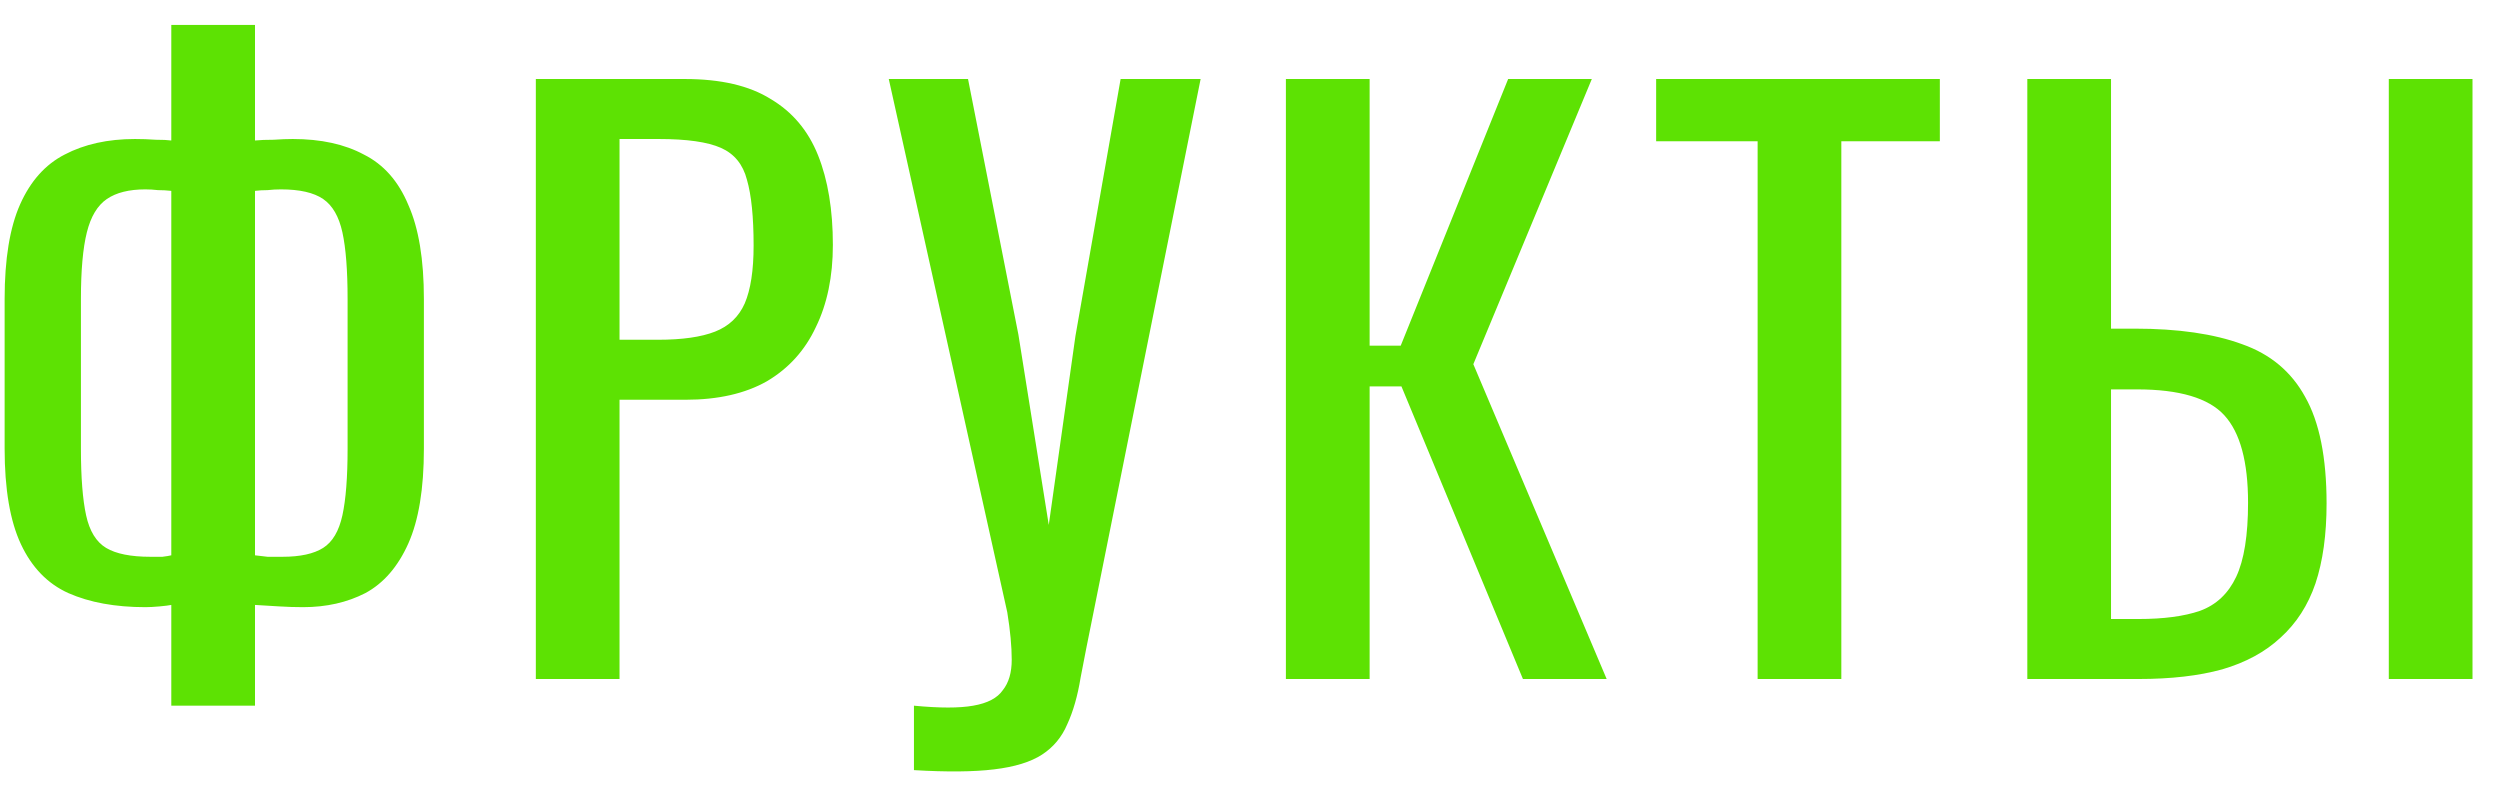
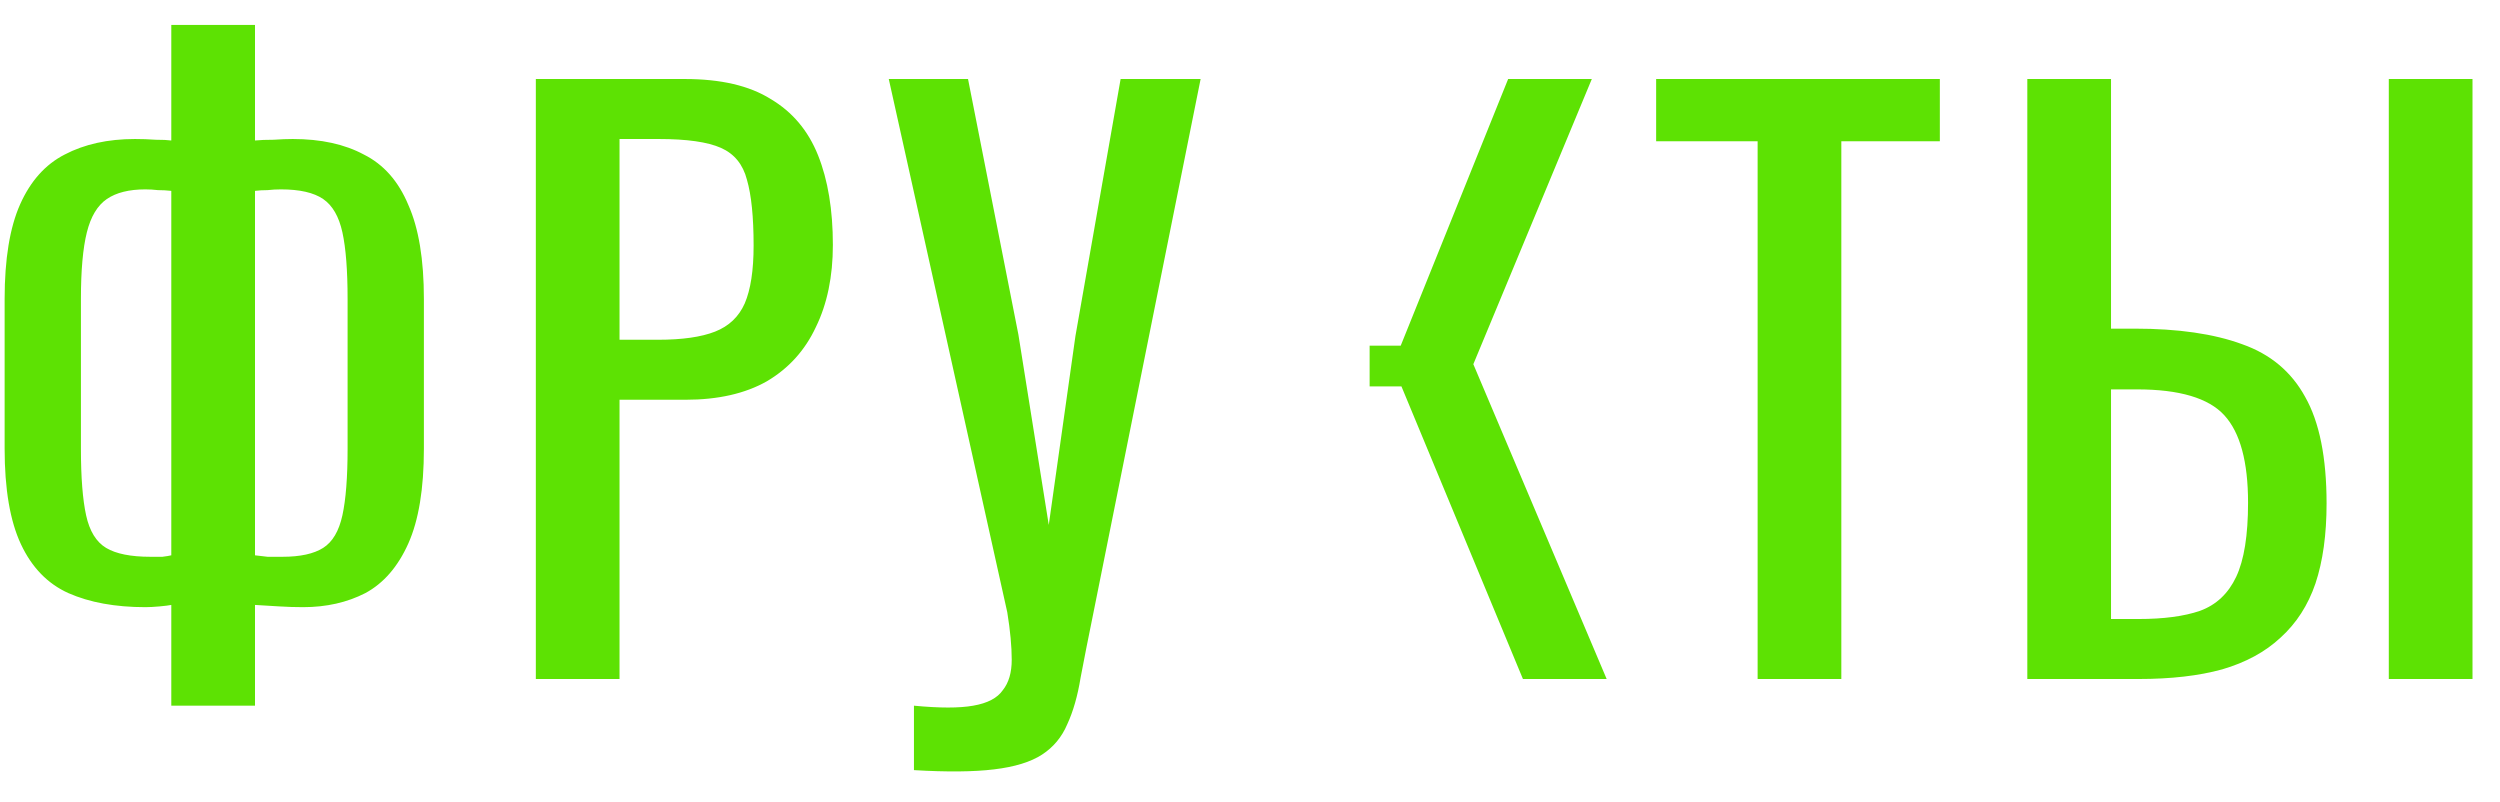
<svg xmlns="http://www.w3.org/2000/svg" width="81" height="26" viewBox="0 0 81 26" fill="none">
-   <path d="M5.55 22.864V19.6C5.47 19.616 5.342 19.632 5.166 19.648C4.99 19.664 4.838 19.672 4.71 19.672C3.734 19.672 2.902 19.52 2.214 19.216C1.542 18.912 1.03 18.384 0.678 17.632C0.326 16.88 0.15 15.848 0.15 14.536V9.688C0.15 8.392 0.318 7.368 0.654 6.616C0.99 5.864 1.47 5.328 2.094 5.008C2.734 4.672 3.494 4.504 4.374 4.504C4.598 4.504 4.822 4.512 5.046 4.528C5.27 4.528 5.438 4.536 5.55 4.552V0.808H8.262V4.552C8.422 4.536 8.622 4.528 8.862 4.528C9.102 4.512 9.31 4.504 9.486 4.504C10.398 4.504 11.166 4.672 11.79 5.008C12.43 5.328 12.91 5.872 13.23 6.64C13.566 7.392 13.734 8.408 13.734 9.688V14.536C13.734 15.832 13.566 16.856 13.23 17.608C12.894 18.36 12.43 18.896 11.838 19.216C11.246 19.52 10.574 19.672 9.822 19.672C9.566 19.672 9.31 19.664 9.054 19.648C8.798 19.632 8.534 19.616 8.262 19.6V22.864H5.55ZM4.878 18.04C5.006 18.04 5.134 18.04 5.262 18.04C5.39 18.024 5.486 18.008 5.55 17.992V6.184C5.406 6.168 5.262 6.16 5.118 6.16C4.974 6.144 4.838 6.136 4.71 6.136C4.182 6.136 3.766 6.24 3.462 6.448C3.158 6.656 2.942 7.016 2.814 7.528C2.686 8.04 2.622 8.76 2.622 9.688V14.536C2.622 15.464 2.678 16.184 2.79 16.696C2.902 17.208 3.118 17.56 3.438 17.752C3.758 17.944 4.238 18.04 4.878 18.04ZM9.15 18.04C9.726 18.04 10.166 17.944 10.47 17.752C10.774 17.56 10.982 17.208 11.094 16.696C11.206 16.184 11.262 15.464 11.262 14.536V9.688C11.262 8.76 11.206 8.04 11.094 7.528C10.982 7.016 10.774 6.656 10.47 6.448C10.166 6.24 9.71 6.136 9.102 6.136C8.958 6.136 8.814 6.144 8.67 6.16C8.526 6.16 8.39 6.168 8.262 6.184V17.992C8.374 18.008 8.51 18.024 8.67 18.04C8.83 18.04 8.99 18.04 9.15 18.04ZM17.361 22V2.56H22.185C23.353 2.56 24.281 2.776 24.969 3.208C25.673 3.624 26.185 4.232 26.505 5.032C26.825 5.832 26.985 6.8 26.985 7.936C26.985 8.96 26.801 9.848 26.433 10.6C26.081 11.352 25.553 11.936 24.849 12.352C24.145 12.752 23.265 12.952 22.209 12.952H20.073V22H17.361ZM20.073 11.008H21.321C22.105 11.008 22.721 10.92 23.169 10.744C23.617 10.568 23.937 10.264 24.129 9.832C24.321 9.384 24.417 8.76 24.417 7.96C24.417 7.032 24.345 6.32 24.201 5.824C24.073 5.328 23.793 4.984 23.361 4.792C22.929 4.6 22.257 4.504 21.345 4.504H20.073V11.008ZM29.612 24.952V22.864C30.444 22.944 31.084 22.944 31.532 22.864C31.996 22.784 32.316 22.616 32.492 22.36C32.684 22.12 32.78 21.792 32.78 21.376C32.78 20.944 32.732 20.432 32.636 19.84L28.796 2.56H31.364L32.996 10.84L33.98 17.008L34.844 10.888L36.308 2.56H38.9L35.42 19.888C35.26 20.672 35.124 21.36 35.012 21.952C34.916 22.544 34.772 23.048 34.58 23.464C34.404 23.88 34.132 24.208 33.764 24.448C33.396 24.688 32.876 24.848 32.204 24.928C31.548 25.008 30.684 25.016 29.612 24.952ZM41.663 22V2.56H44.376V11.2H45.383L48.864 2.56H51.575L47.736 11.8L52.056 22H49.343L45.407 12.52H44.376V22H41.663ZM56.947 22V4.576H53.659V2.56H62.851V4.576H59.659V22H56.947ZM65.685 22V2.56H68.397V10.648H69.165C70.573 10.648 71.733 10.816 72.645 11.152C73.557 11.472 74.237 12.04 74.685 12.856C75.149 13.672 75.381 14.824 75.381 16.312C75.381 17.32 75.261 18.184 75.021 18.904C74.781 19.608 74.405 20.192 73.893 20.656C73.397 21.12 72.765 21.464 71.997 21.688C71.245 21.896 70.341 22 69.285 22H65.685ZM68.397 20.056H69.285C70.101 20.056 70.765 19.968 71.277 19.792C71.805 19.6 72.197 19.232 72.453 18.688C72.709 18.144 72.837 17.344 72.837 16.288C72.837 14.96 72.581 14.016 72.069 13.456C71.557 12.896 70.613 12.616 69.237 12.616H68.397V20.056ZM77.397 22V2.56H80.109V22H77.397Z" fill="#5DE203" />
+   <path d="M5.55 22.864V19.6C5.47 19.616 5.342 19.632 5.166 19.648C4.99 19.664 4.838 19.672 4.71 19.672C3.734 19.672 2.902 19.52 2.214 19.216C1.542 18.912 1.03 18.384 0.678 17.632C0.326 16.88 0.15 15.848 0.15 14.536V9.688C0.15 8.392 0.318 7.368 0.654 6.616C0.99 5.864 1.47 5.328 2.094 5.008C2.734 4.672 3.494 4.504 4.374 4.504C4.598 4.504 4.822 4.512 5.046 4.528C5.27 4.528 5.438 4.536 5.55 4.552V0.808H8.262V4.552C8.422 4.536 8.622 4.528 8.862 4.528C9.102 4.512 9.31 4.504 9.486 4.504C10.398 4.504 11.166 4.672 11.79 5.008C12.43 5.328 12.91 5.872 13.23 6.64C13.566 7.392 13.734 8.408 13.734 9.688V14.536C13.734 15.832 13.566 16.856 13.23 17.608C12.894 18.36 12.43 18.896 11.838 19.216C11.246 19.52 10.574 19.672 9.822 19.672C9.566 19.672 9.31 19.664 9.054 19.648C8.798 19.632 8.534 19.616 8.262 19.6V22.864H5.55ZM4.878 18.04C5.006 18.04 5.134 18.04 5.262 18.04C5.39 18.024 5.486 18.008 5.55 17.992V6.184C5.406 6.168 5.262 6.16 5.118 6.16C4.974 6.144 4.838 6.136 4.71 6.136C4.182 6.136 3.766 6.24 3.462 6.448C3.158 6.656 2.942 7.016 2.814 7.528C2.686 8.04 2.622 8.76 2.622 9.688V14.536C2.622 15.464 2.678 16.184 2.79 16.696C2.902 17.208 3.118 17.56 3.438 17.752C3.758 17.944 4.238 18.04 4.878 18.04ZM9.15 18.04C9.726 18.04 10.166 17.944 10.47 17.752C10.774 17.56 10.982 17.208 11.094 16.696C11.206 16.184 11.262 15.464 11.262 14.536V9.688C11.262 8.76 11.206 8.04 11.094 7.528C10.982 7.016 10.774 6.656 10.47 6.448C10.166 6.24 9.71 6.136 9.102 6.136C8.958 6.136 8.814 6.144 8.67 6.16C8.526 6.16 8.39 6.168 8.262 6.184V17.992C8.374 18.008 8.51 18.024 8.67 18.04C8.83 18.04 8.99 18.04 9.15 18.04ZM17.361 22V2.56H22.185C23.353 2.56 24.281 2.776 24.969 3.208C25.673 3.624 26.185 4.232 26.505 5.032C26.825 5.832 26.985 6.8 26.985 7.936C26.985 8.96 26.801 9.848 26.433 10.6C26.081 11.352 25.553 11.936 24.849 12.352C24.145 12.752 23.265 12.952 22.209 12.952H20.073V22H17.361ZM20.073 11.008H21.321C22.105 11.008 22.721 10.92 23.169 10.744C23.617 10.568 23.937 10.264 24.129 9.832C24.321 9.384 24.417 8.76 24.417 7.96C24.417 7.032 24.345 6.32 24.201 5.824C24.073 5.328 23.793 4.984 23.361 4.792C22.929 4.6 22.257 4.504 21.345 4.504H20.073V11.008ZM29.612 24.952V22.864C30.444 22.944 31.084 22.944 31.532 22.864C31.996 22.784 32.316 22.616 32.492 22.36C32.684 22.12 32.78 21.792 32.78 21.376C32.78 20.944 32.732 20.432 32.636 19.84L28.796 2.56H31.364L32.996 10.84L33.98 17.008L34.844 10.888L36.308 2.56H38.9L35.42 19.888C35.26 20.672 35.124 21.36 35.012 21.952C34.916 22.544 34.772 23.048 34.58 23.464C34.404 23.88 34.132 24.208 33.764 24.448C33.396 24.688 32.876 24.848 32.204 24.928C31.548 25.008 30.684 25.016 29.612 24.952ZM41.663 22H44.376V11.2H45.383L48.864 2.56H51.575L47.736 11.8L52.056 22H49.343L45.407 12.52H44.376V22H41.663ZM56.947 22V4.576H53.659V2.56H62.851V4.576H59.659V22H56.947ZM65.685 22V2.56H68.397V10.648H69.165C70.573 10.648 71.733 10.816 72.645 11.152C73.557 11.472 74.237 12.04 74.685 12.856C75.149 13.672 75.381 14.824 75.381 16.312C75.381 17.32 75.261 18.184 75.021 18.904C74.781 19.608 74.405 20.192 73.893 20.656C73.397 21.12 72.765 21.464 71.997 21.688C71.245 21.896 70.341 22 69.285 22H65.685ZM68.397 20.056H69.285C70.101 20.056 70.765 19.968 71.277 19.792C71.805 19.6 72.197 19.232 72.453 18.688C72.709 18.144 72.837 17.344 72.837 16.288C72.837 14.96 72.581 14.016 72.069 13.456C71.557 12.896 70.613 12.616 69.237 12.616H68.397V20.056ZM77.397 22V2.56H80.109V22H77.397Z" fill="#5DE203" />
</svg>